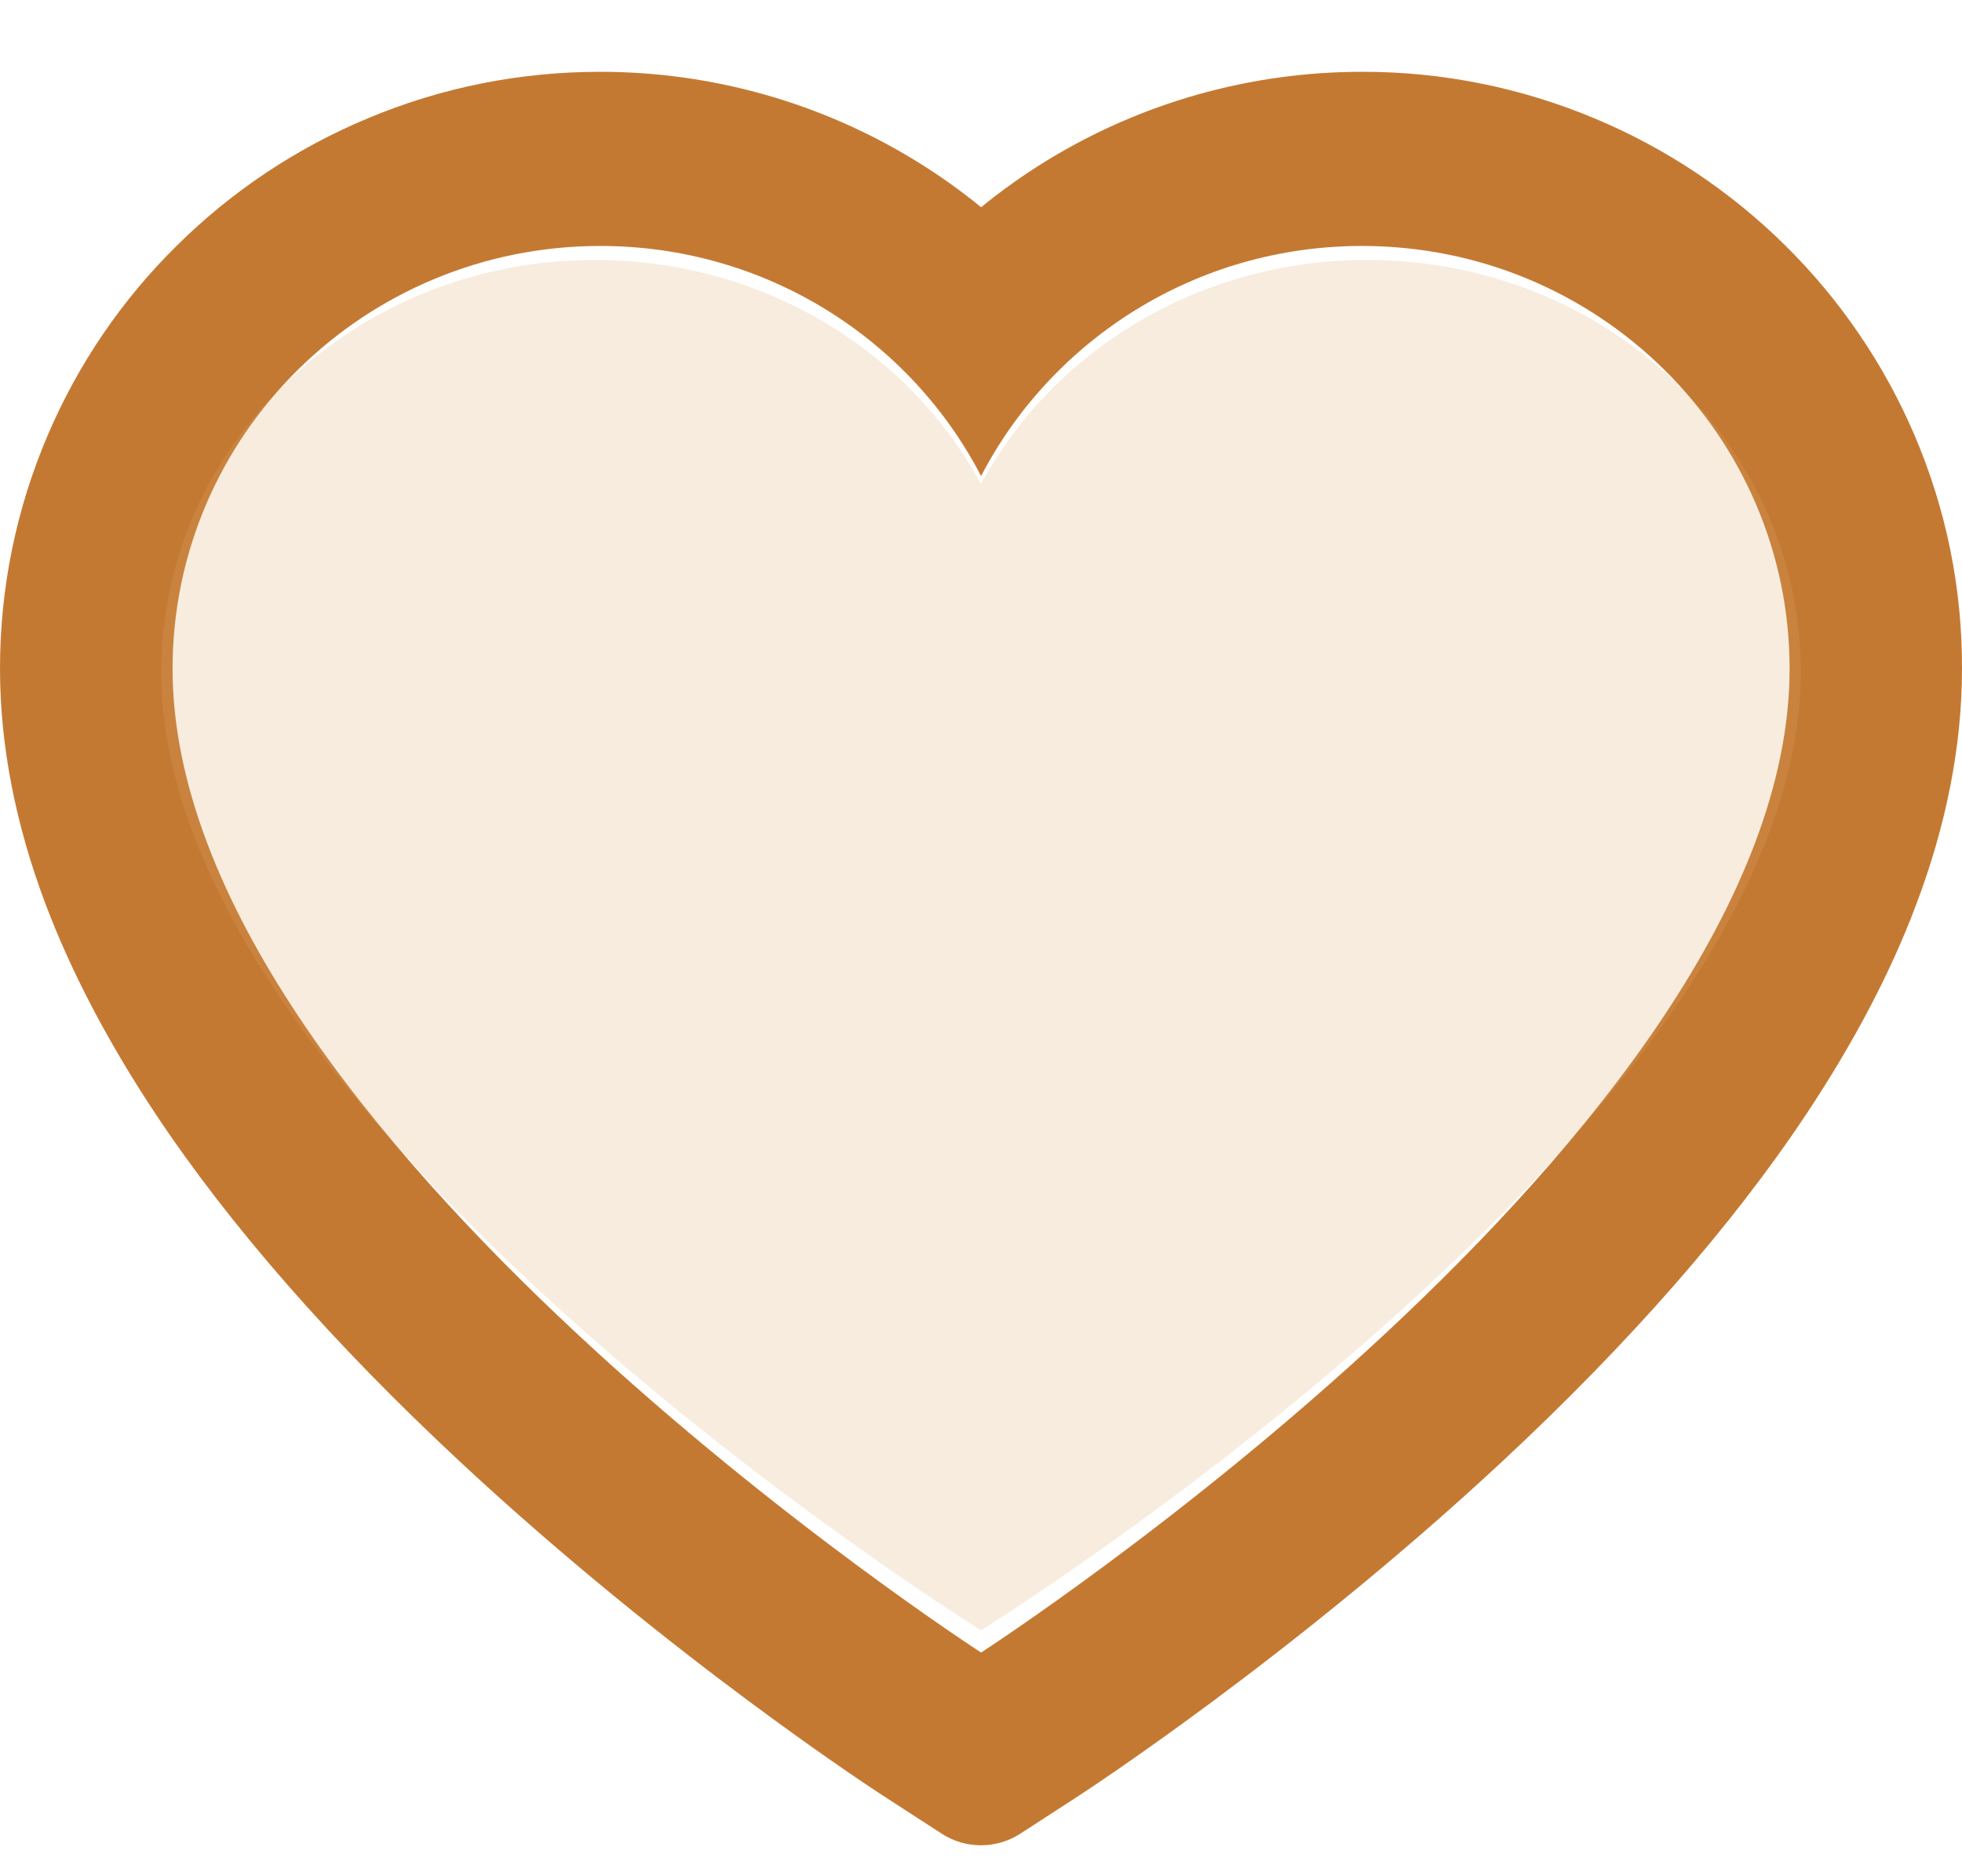
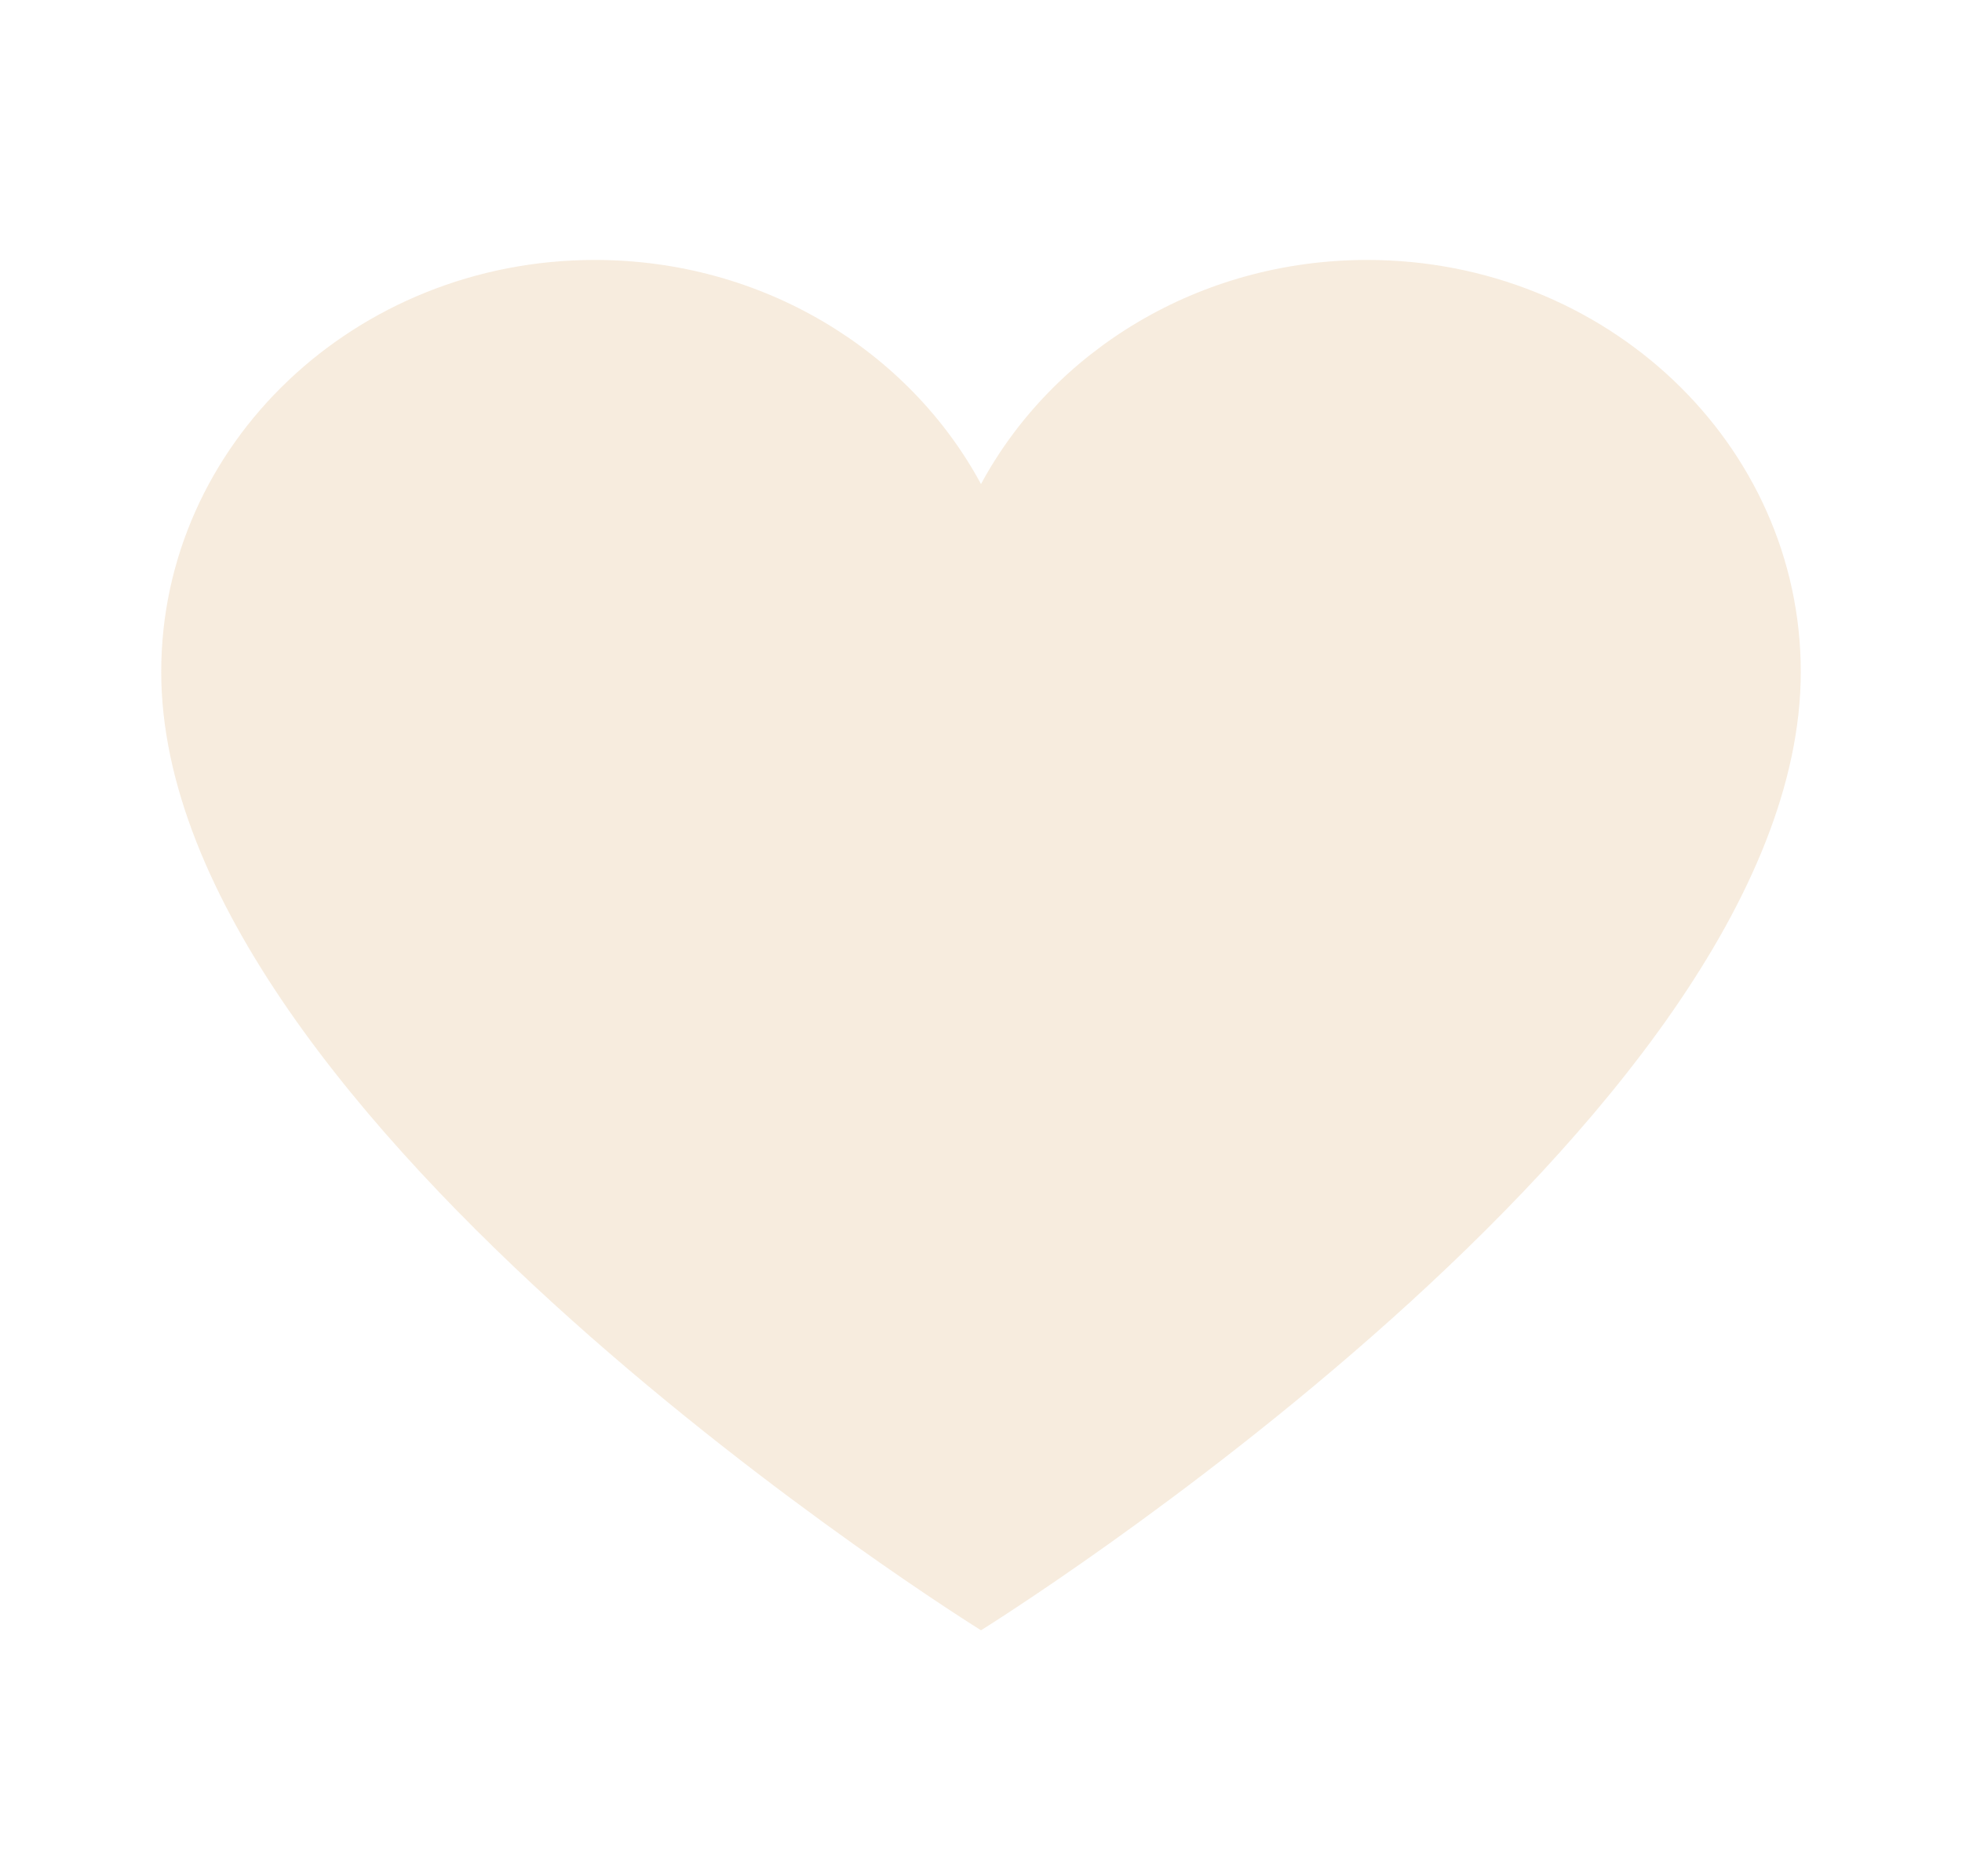
<svg xmlns="http://www.w3.org/2000/svg" width="23" height="22" viewBox="0 0 23 22" fill="none">
-   <path d="M22.444 5.104C22.087 4.27 21.572 3.514 20.929 2.879C20.285 2.242 19.526 1.736 18.692 1.388C17.828 1.026 16.902 0.84 15.966 0.842C14.653 0.842 13.373 1.205 12.26 1.89C11.994 2.054 11.741 2.234 11.501 2.43C11.262 2.234 11.009 2.054 10.742 1.89C9.63 1.205 8.349 0.842 7.037 0.842C6.091 0.842 5.176 1.025 4.31 1.388C3.474 1.737 2.721 2.239 2.074 2.879C1.43 3.513 0.915 4.269 0.559 5.104C0.189 5.972 0 6.893 0 7.842C0 8.736 0.181 9.669 0.54 10.617C0.841 11.41 1.273 12.232 1.824 13.062C2.697 14.376 3.898 15.746 5.389 17.136C7.859 19.438 10.306 21.029 10.41 21.093L11.041 21.502C11.32 21.682 11.68 21.682 11.959 21.502L12.59 21.093C12.694 21.026 15.138 19.438 17.611 17.136C19.102 15.746 20.303 14.376 21.176 13.062C21.727 12.232 22.161 11.41 22.459 10.617C22.819 9.669 23 8.736 23 7.842C23.003 6.893 22.814 5.972 22.444 5.104ZM11.501 19.377C11.501 19.377 2.023 13.248 2.023 7.842C2.023 5.104 4.268 2.884 7.037 2.884C8.983 2.884 10.671 3.981 11.501 5.582C12.332 3.981 14.02 2.884 15.966 2.884C18.735 2.884 20.979 5.104 20.979 7.842C20.979 13.248 11.501 19.377 11.501 19.377Z" fill="#C47932" />
  <path d="M16.027 3.048C14.053 3.048 12.342 4.116 11.5 5.676C10.658 4.116 8.946 3.048 6.973 3.048C4.166 3.048 1.89 5.21 1.89 7.878C1.89 13.145 11.5 19.116 11.5 19.116C11.5 19.116 21.11 13.145 21.11 7.878C21.11 5.21 18.834 3.048 16.027 3.048Z" fill="#DDA96B" fill-opacity="0.22" />
</svg>